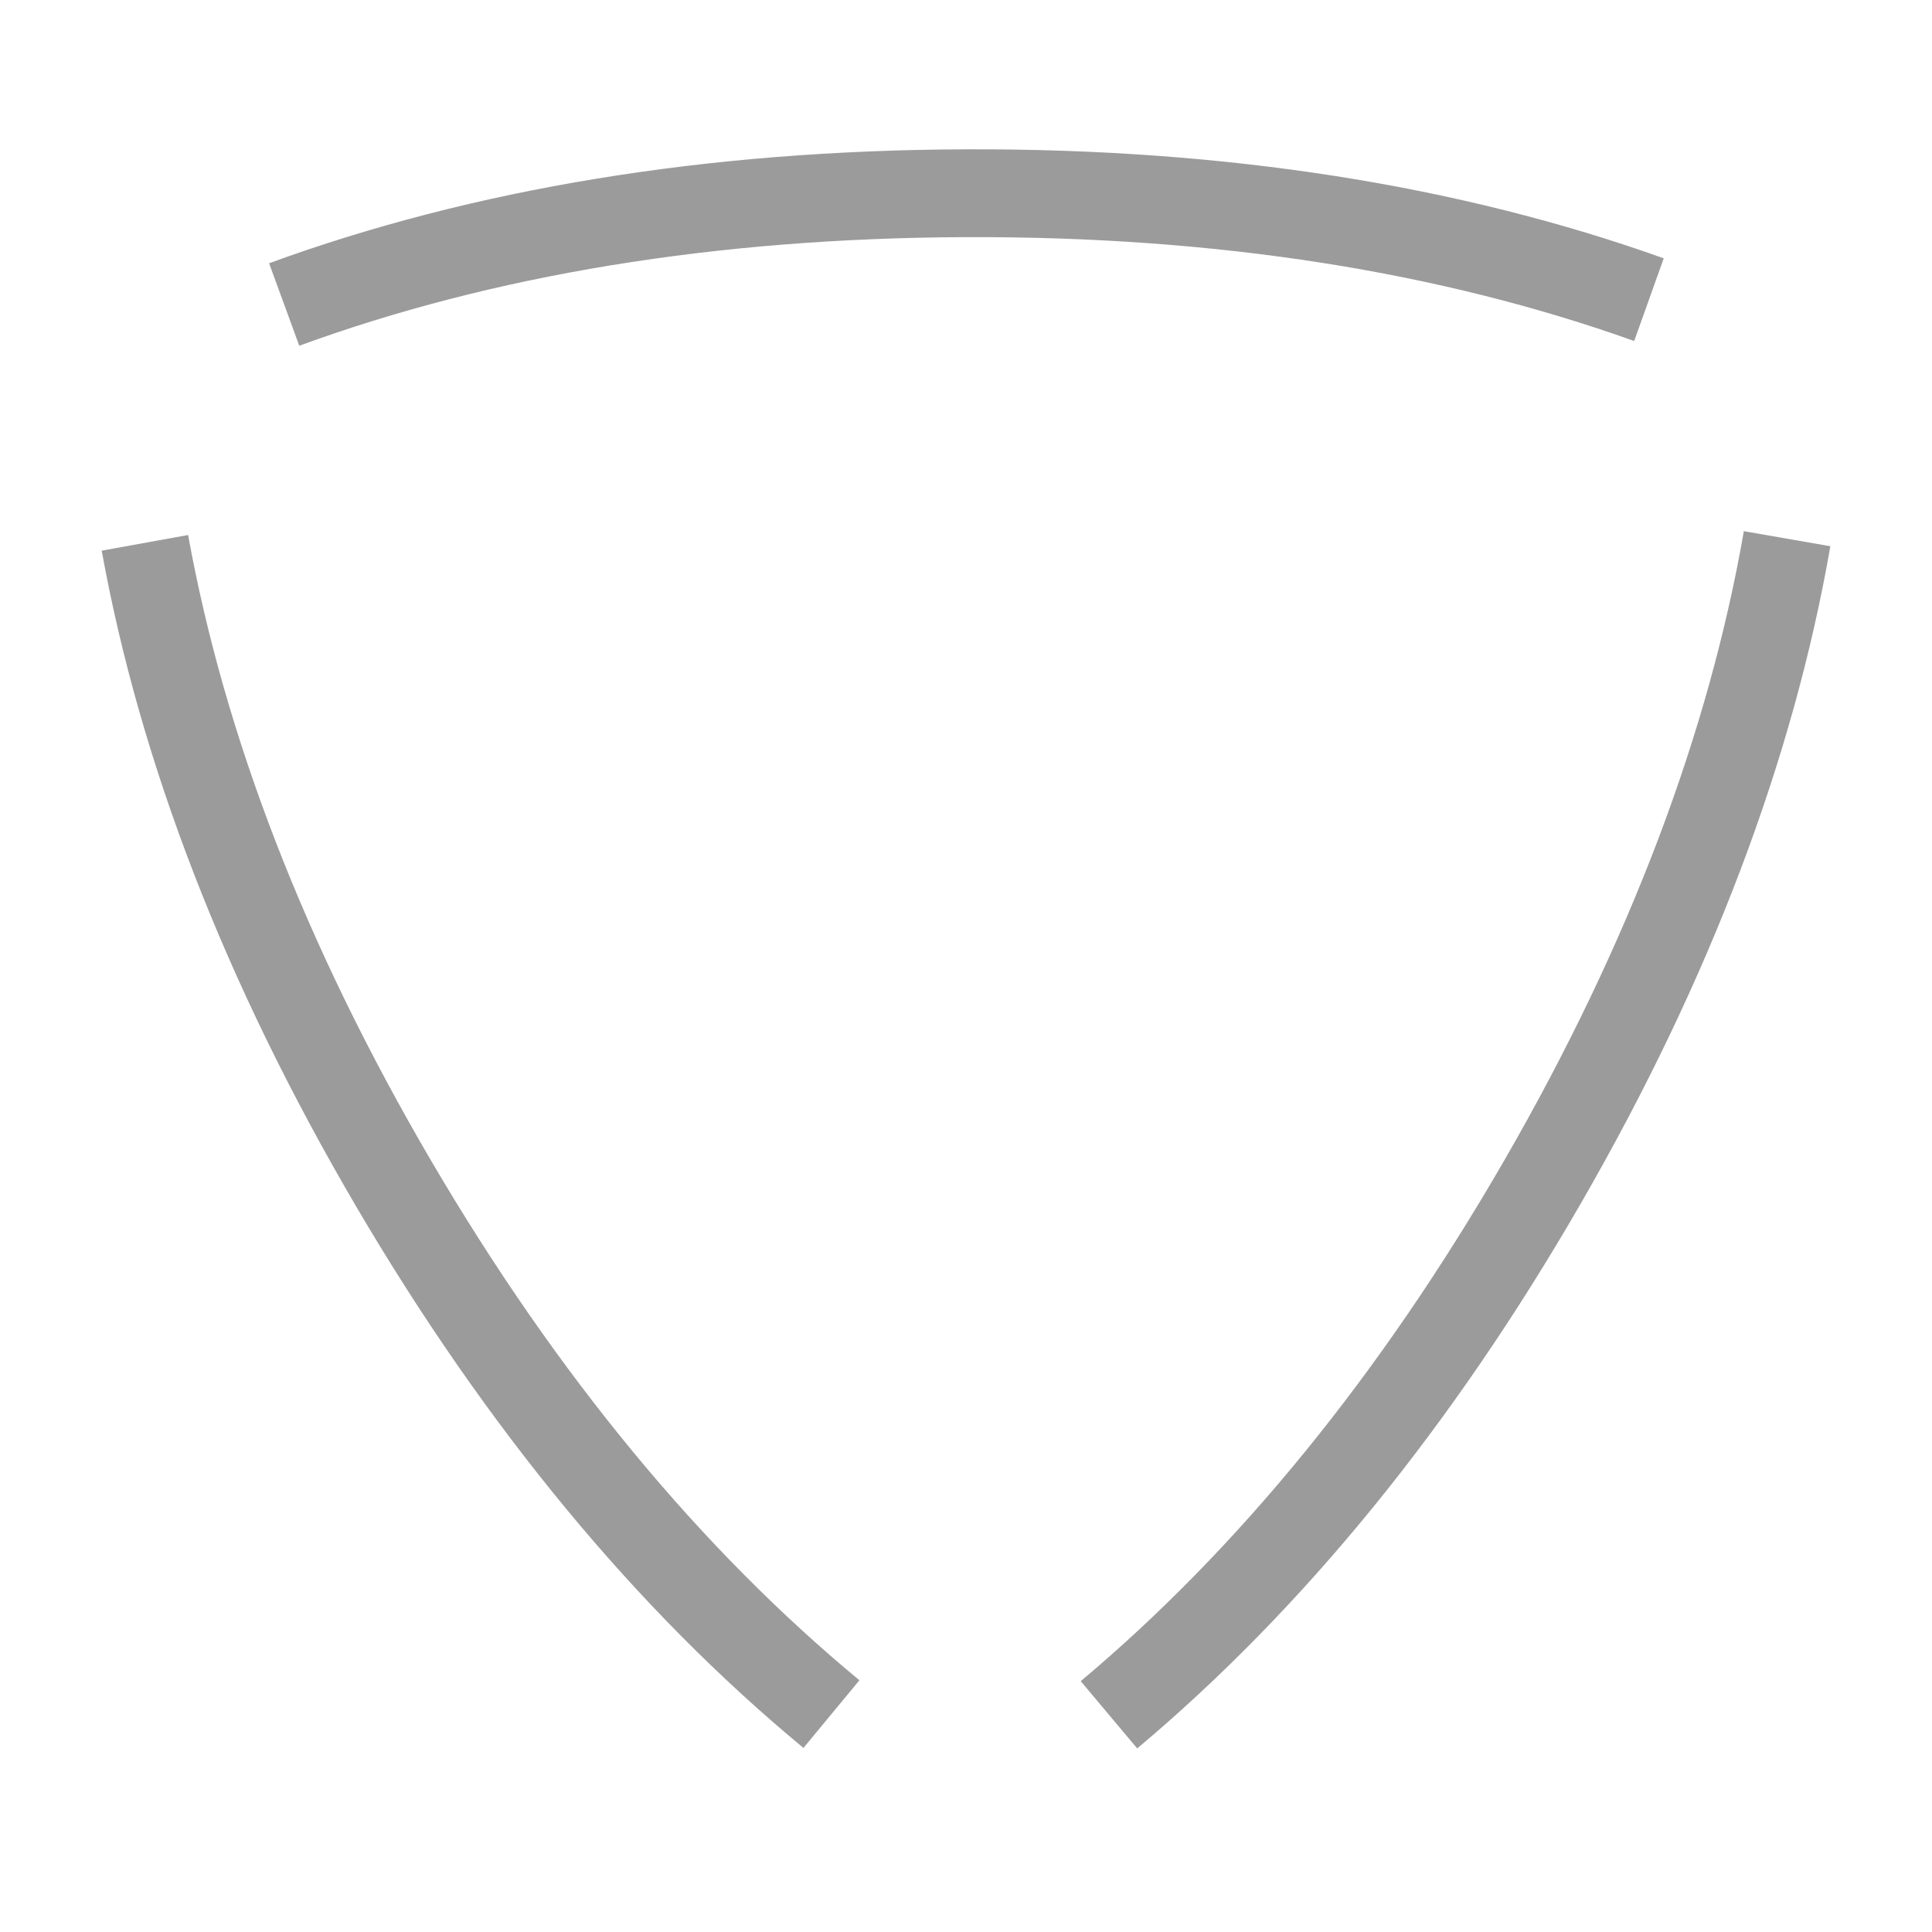
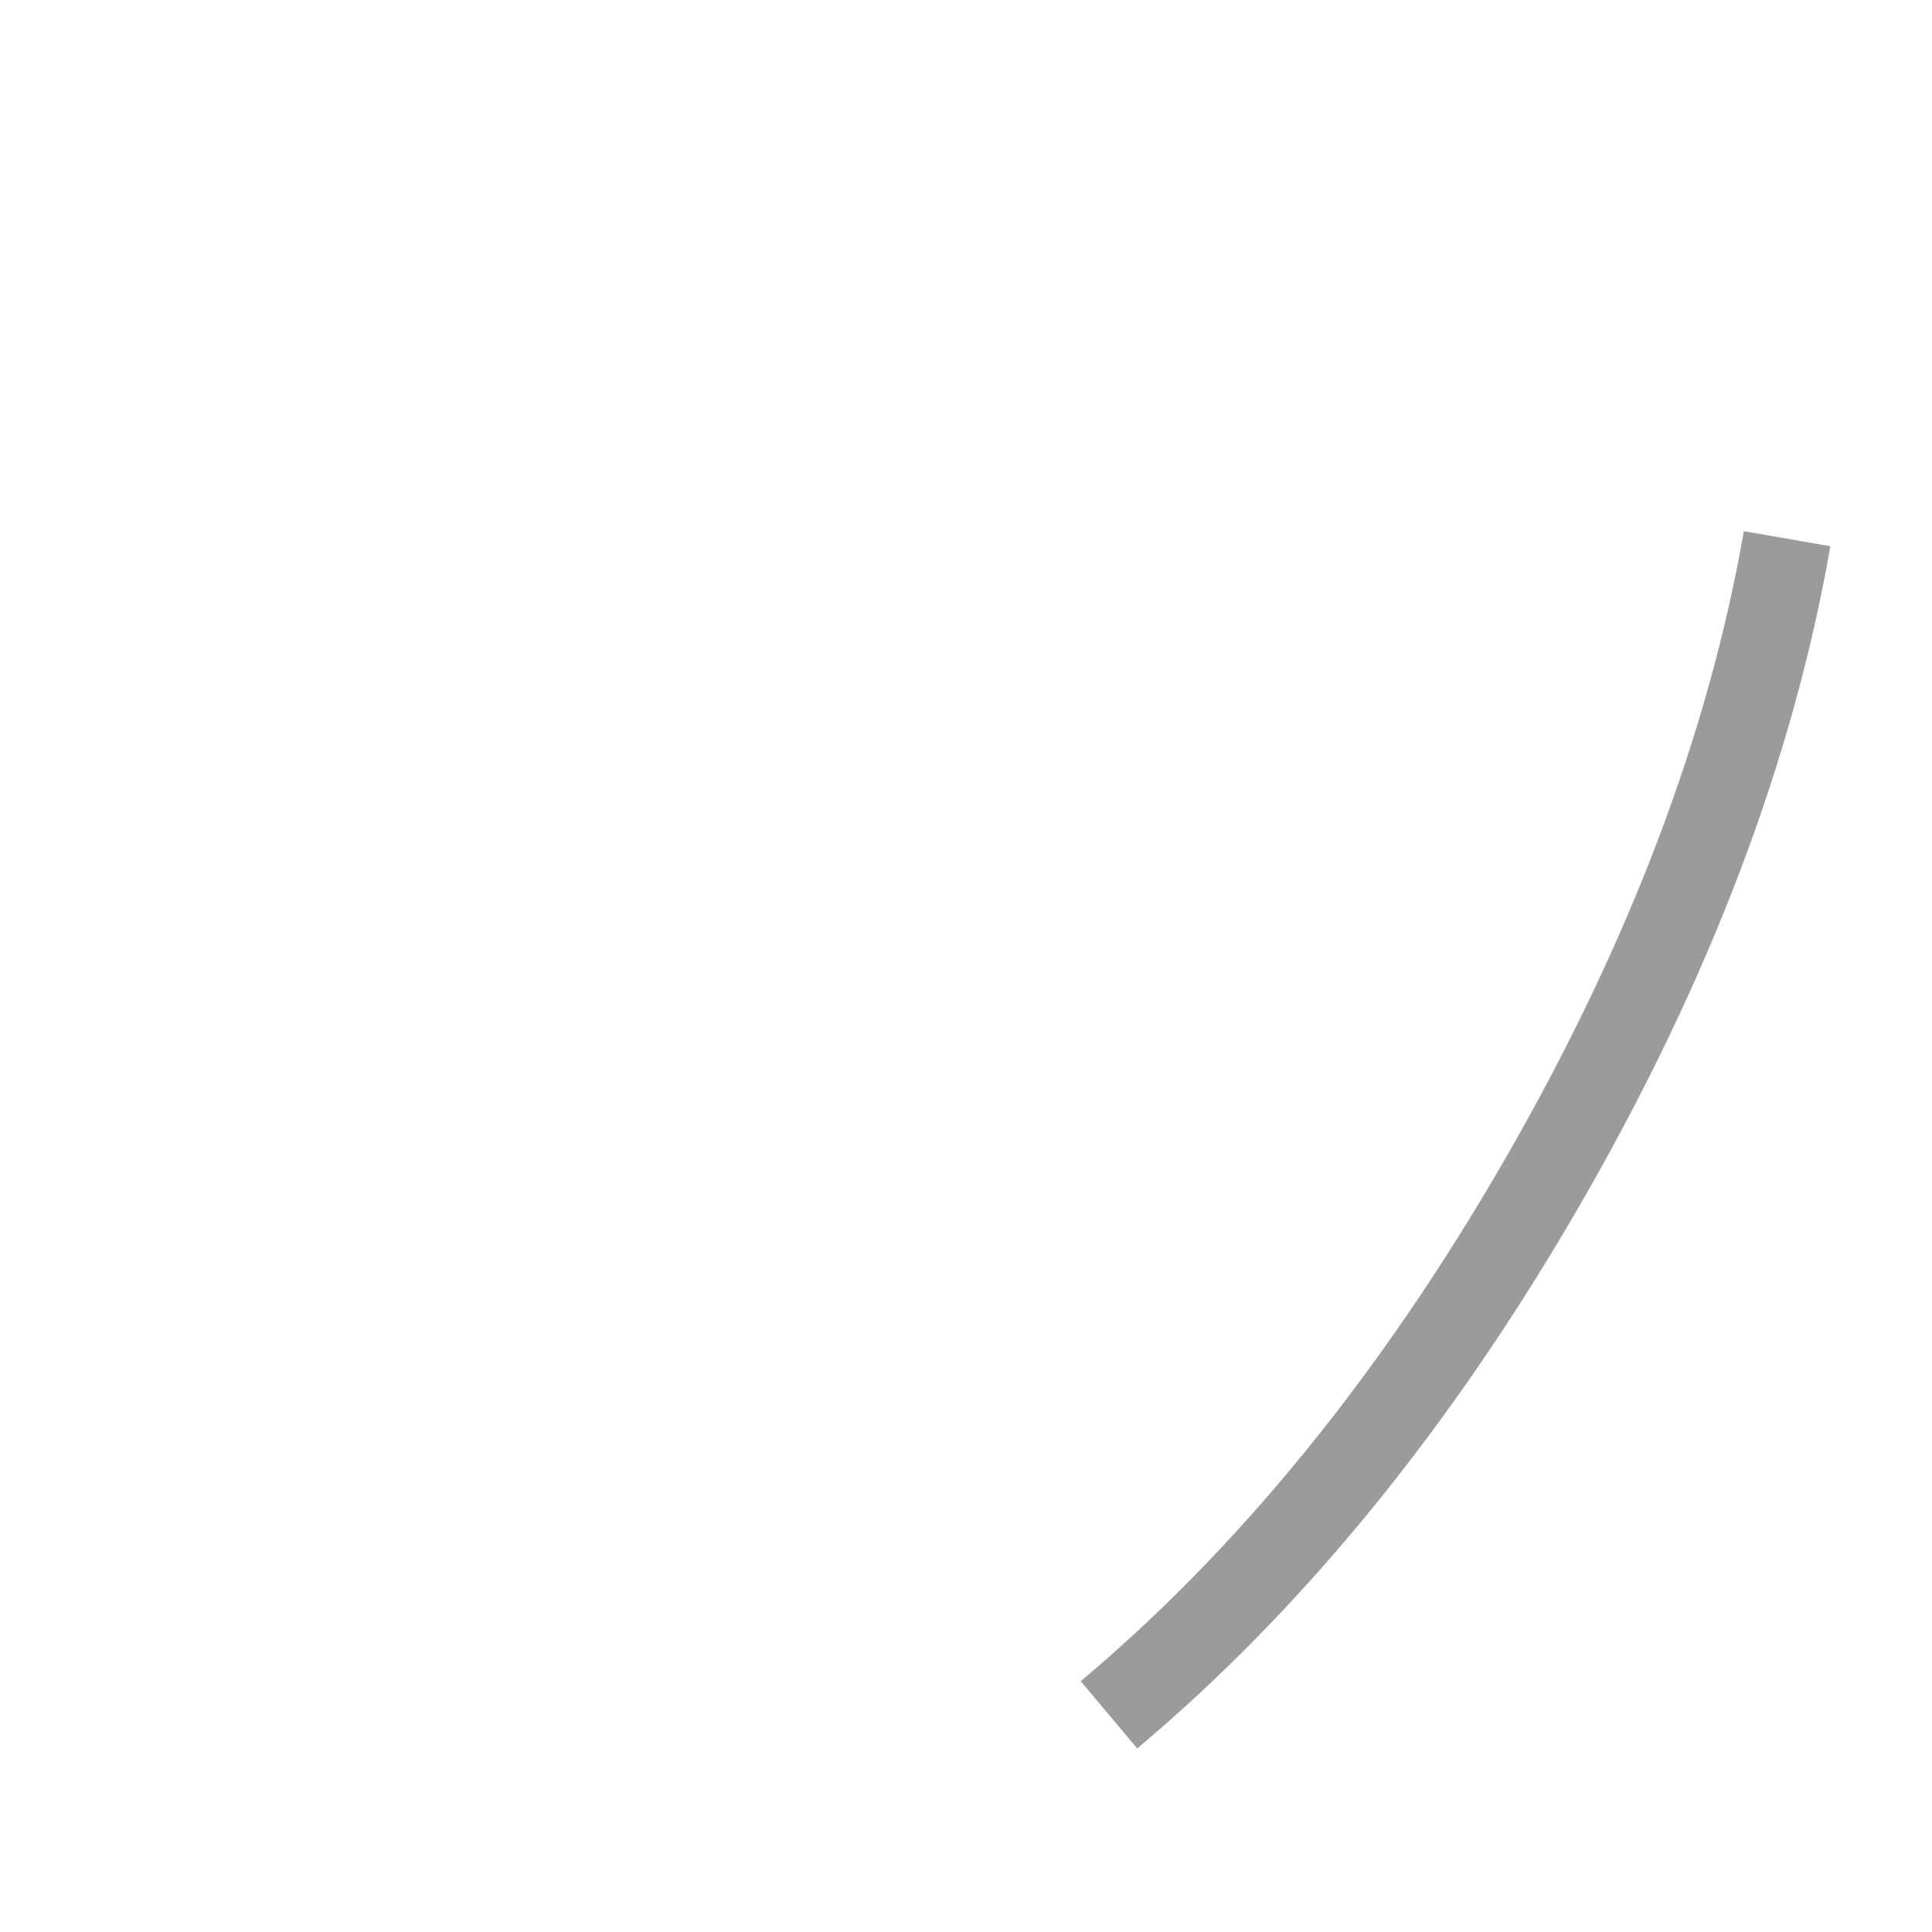
<svg xmlns="http://www.w3.org/2000/svg" width="66" height="66" viewBox="0 0 66 66" fill="none">
-   <path d="M56.331 10.237C49.535 7.808 41.733 6.57 33.006 6.601C24.278 6.631 16.483 7.925 9.708 10.402" stroke="#9B9B9B" stroke-width="3" stroke-miterlimit="10" />
  <path d="M37.884 58.58C43.398 53.951 48.38 47.861 52.716 40.341C57.053 32.82 59.82 25.471 61.05 18.403" stroke="#9B9B9B" stroke-width="3" stroke-miterlimit="10" />
-   <path d="M4.95 18.544C6.229 25.601 9.051 32.93 13.439 40.419C17.831 47.909 22.854 53.965 28.403 58.556" stroke="#9B9B9B" stroke-width="3" stroke-miterlimit="10" />
</svg>